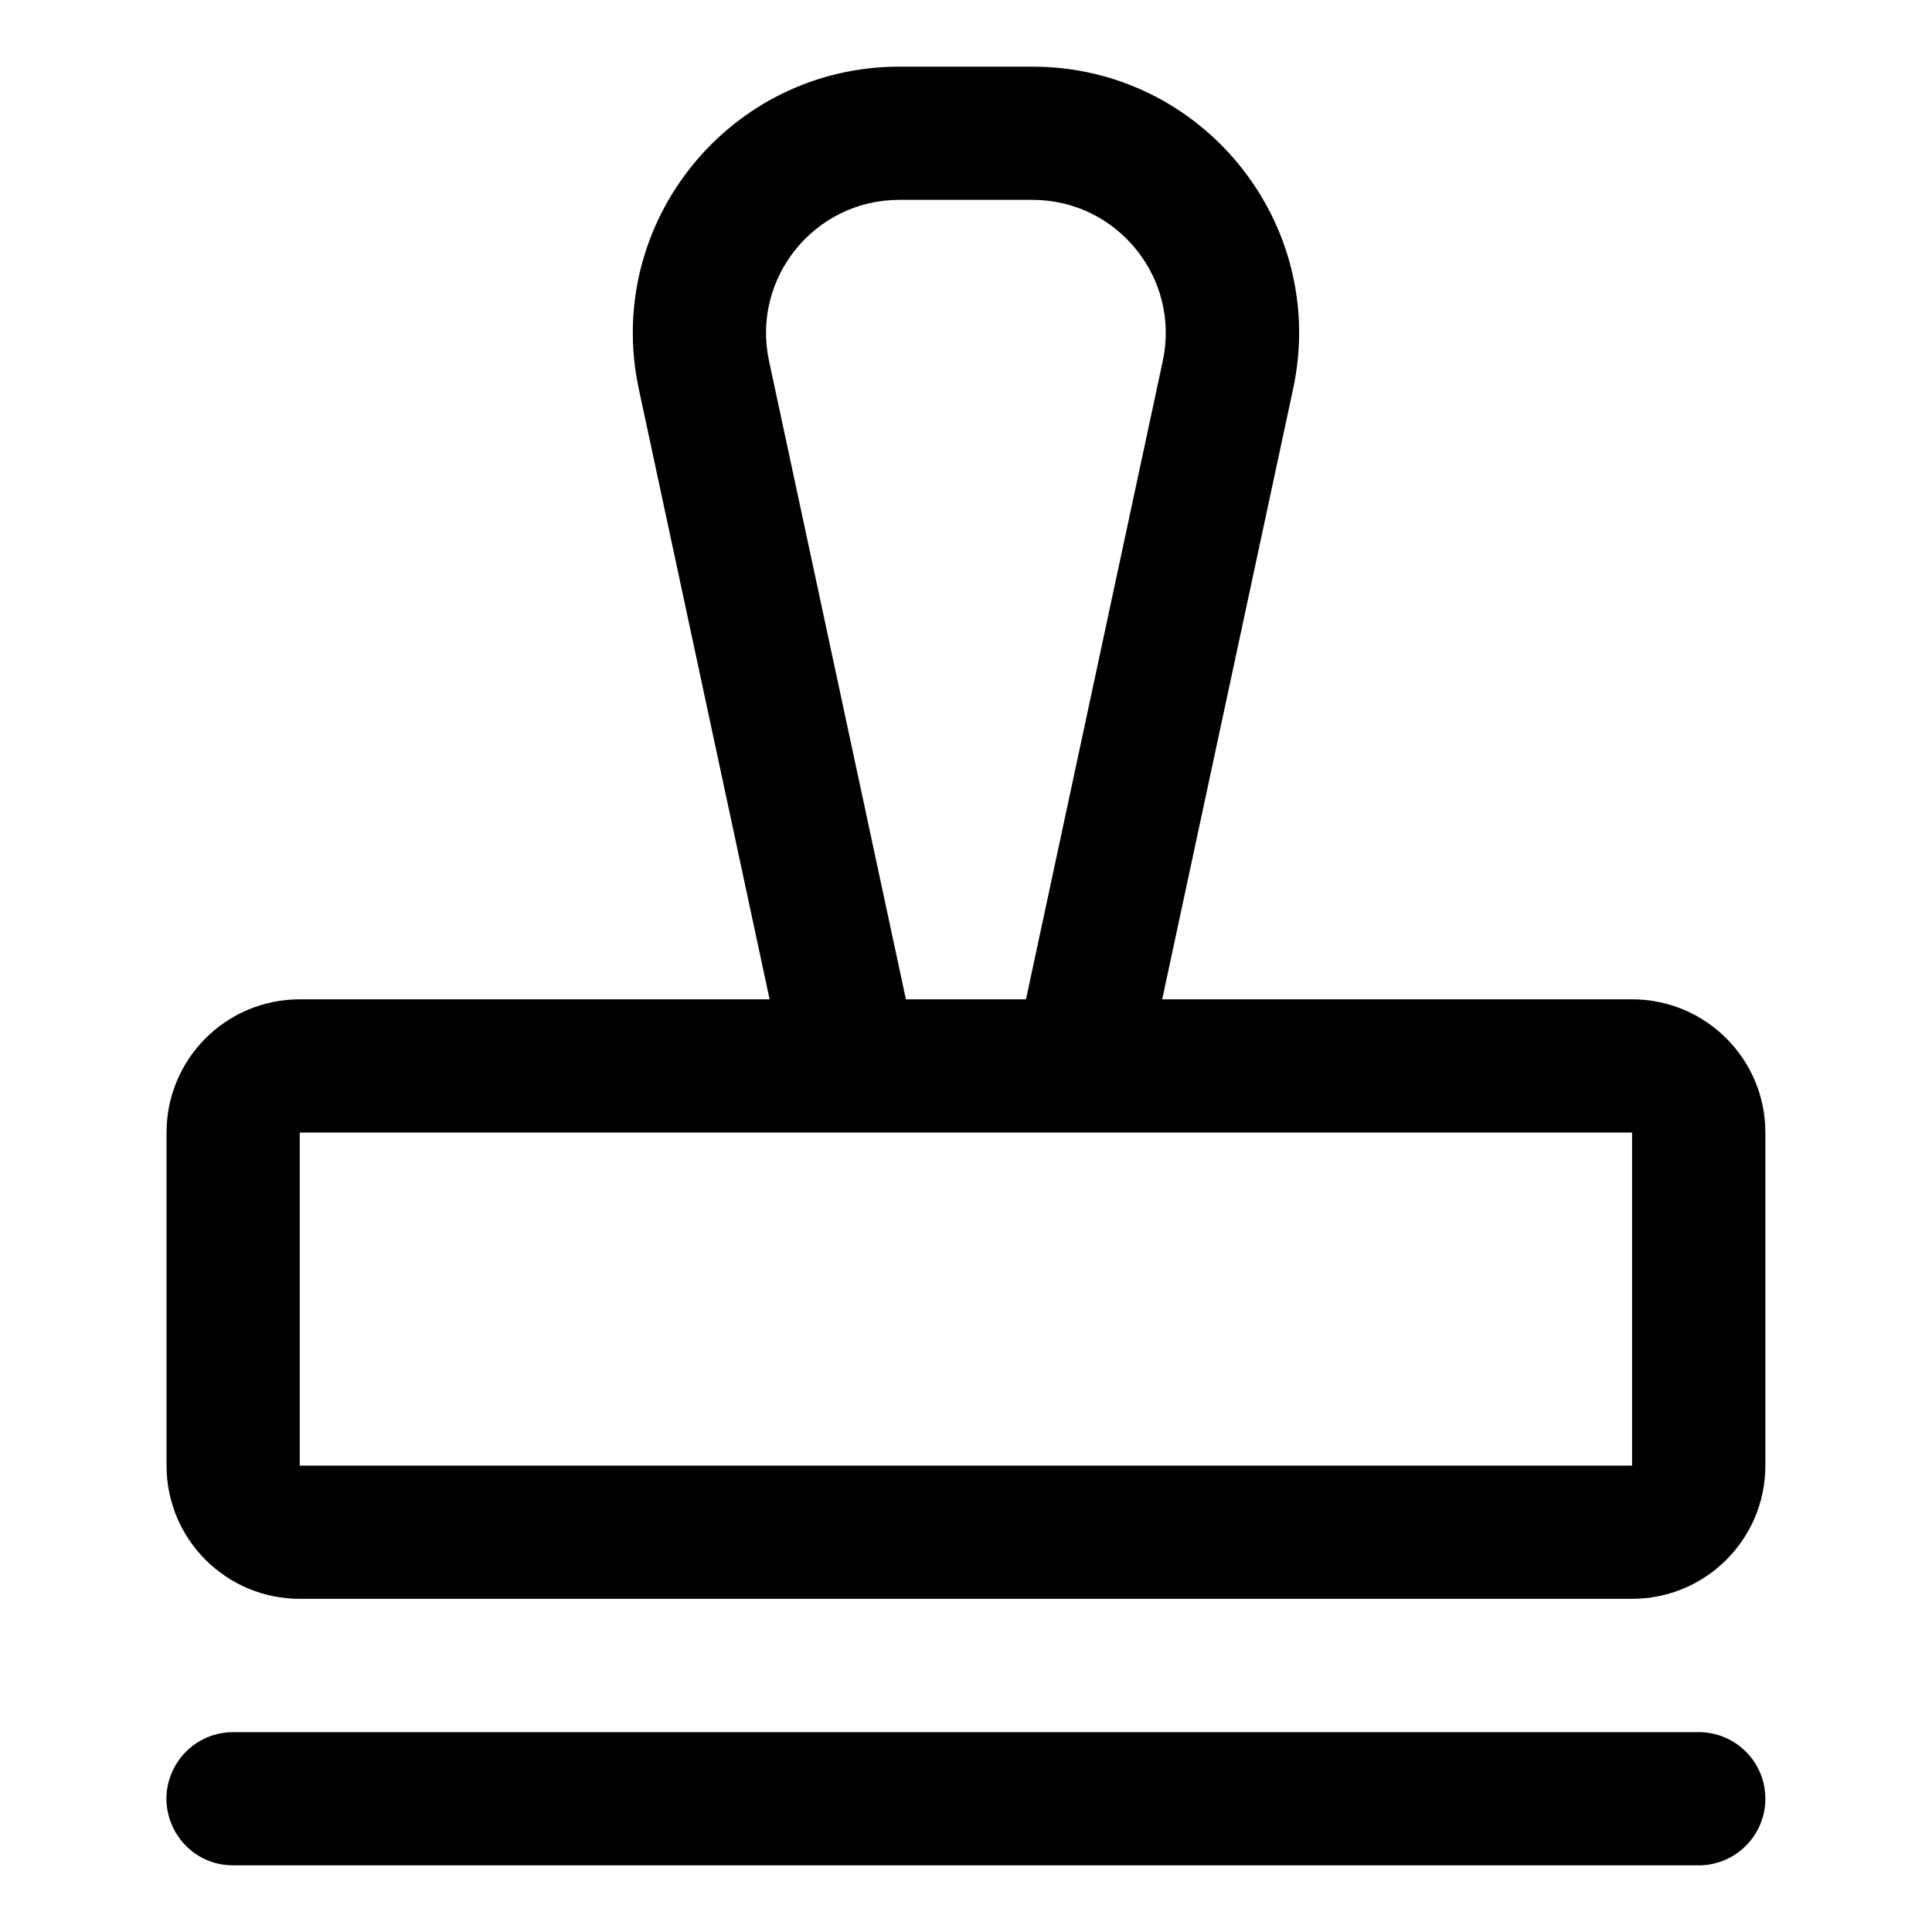
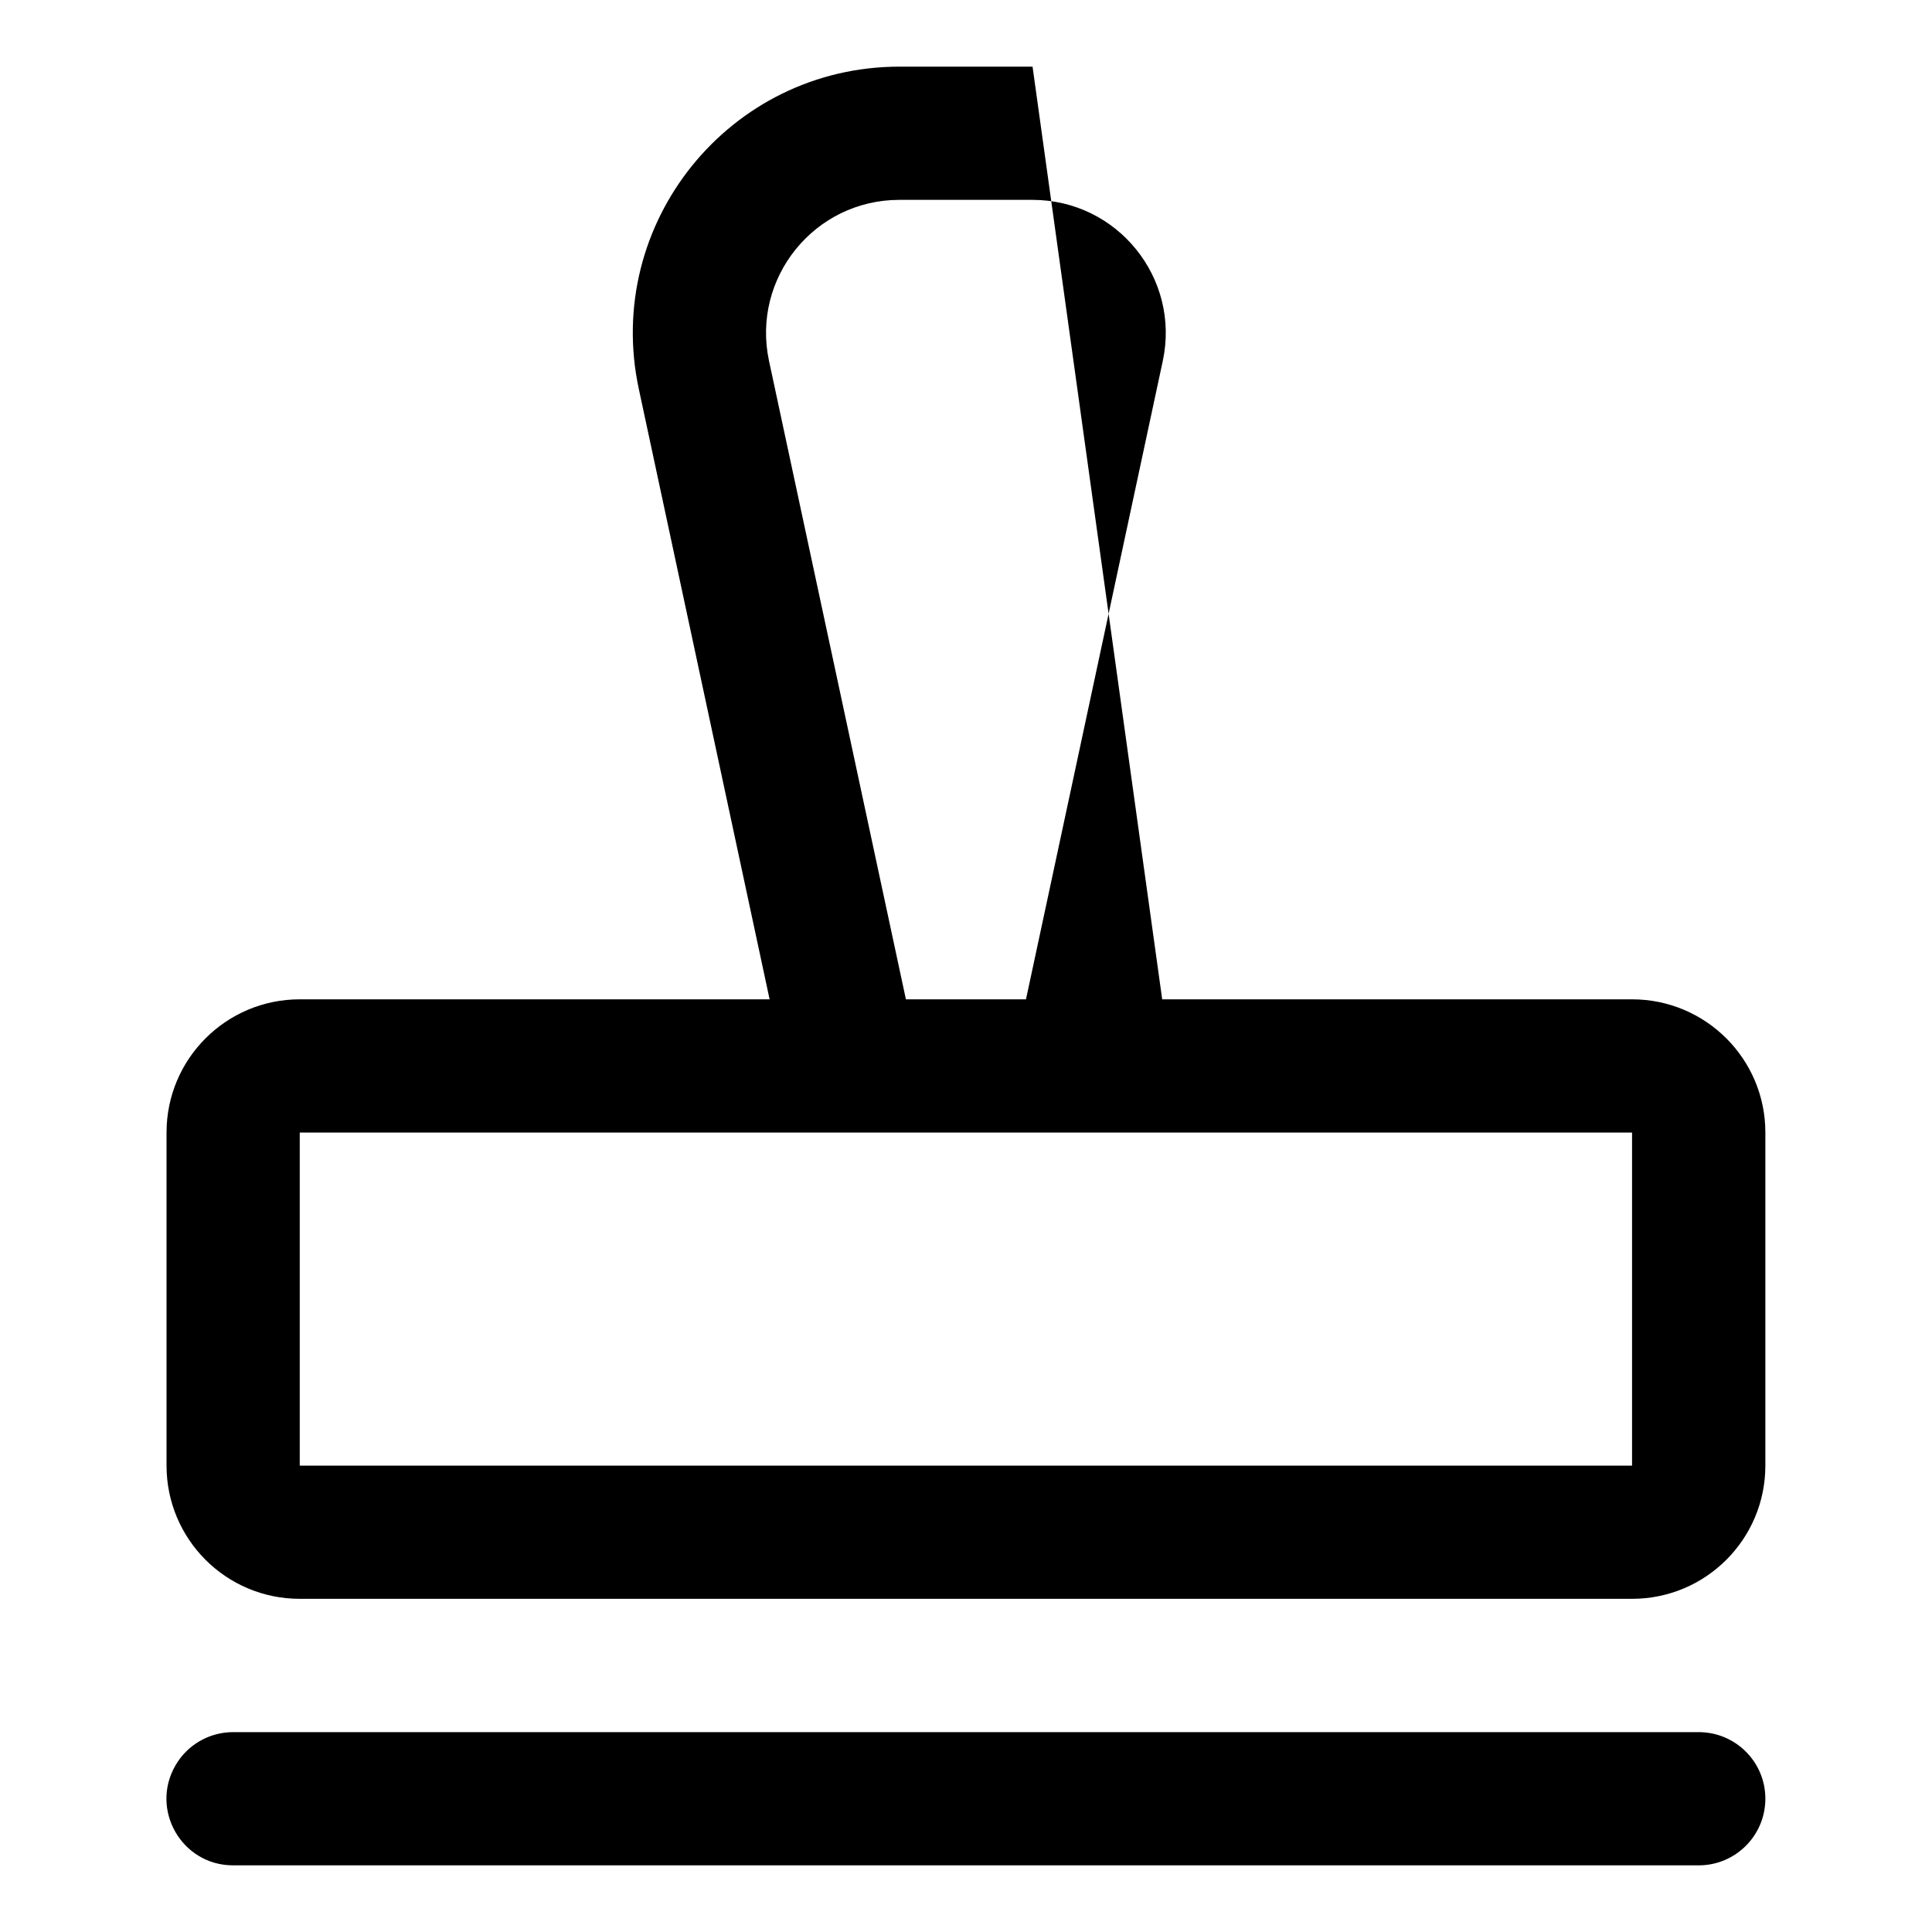
<svg xmlns="http://www.w3.org/2000/svg" width="20" height="20" viewBox="0 0 20 20" fill="none">
-   <path d="M18.275 18.62C18.275 19.001 17.966 19.31 17.585 19.31H2.413C1.882 19.31 1.551 18.735 1.816 18.276C1.939 18.062 2.167 17.931 2.413 17.931H17.585C17.966 17.931 18.275 18.239 18.275 18.62ZM18.275 11.724V15.172C18.275 15.934 17.657 16.551 16.895 16.551H3.103C2.341 16.551 1.724 15.934 1.724 15.172V11.724C1.724 10.962 2.341 10.345 3.103 10.345H7.967L6.613 4.027C6.245 2.31 7.554 0.69 9.31 0.69H10.689C12.445 0.69 13.755 2.31 13.386 4.027L12.031 10.345H16.895C17.657 10.345 18.275 10.962 18.275 11.724ZM9.378 10.345H10.621L12.037 3.737C12.221 2.879 11.567 2.07 10.689 2.069H9.31C8.431 2.069 7.777 2.879 7.961 3.737L9.378 10.345ZM16.895 15.172V11.724H3.103V15.172H16.895Z" fill="#506263" style="fill:#506263;fill:color(display-p3 0.314 0.384 0.388);fill-opacity:1;" />
+   <path d="M18.275 18.62C18.275 19.001 17.966 19.31 17.585 19.31H2.413C1.882 19.31 1.551 18.735 1.816 18.276C1.939 18.062 2.167 17.931 2.413 17.931H17.585C17.966 17.931 18.275 18.239 18.275 18.62ZM18.275 11.724V15.172C18.275 15.934 17.657 16.551 16.895 16.551H3.103C2.341 16.551 1.724 15.934 1.724 15.172V11.724C1.724 10.962 2.341 10.345 3.103 10.345H7.967L6.613 4.027C6.245 2.31 7.554 0.69 9.31 0.69H10.689L12.031 10.345H16.895C17.657 10.345 18.275 10.962 18.275 11.724ZM9.378 10.345H10.621L12.037 3.737C12.221 2.879 11.567 2.07 10.689 2.069H9.31C8.431 2.069 7.777 2.879 7.961 3.737L9.378 10.345ZM16.895 15.172V11.724H3.103V15.172H16.895Z" fill="#506263" style="fill:#506263;fill:color(display-p3 0.314 0.384 0.388);fill-opacity:1;" />
</svg>